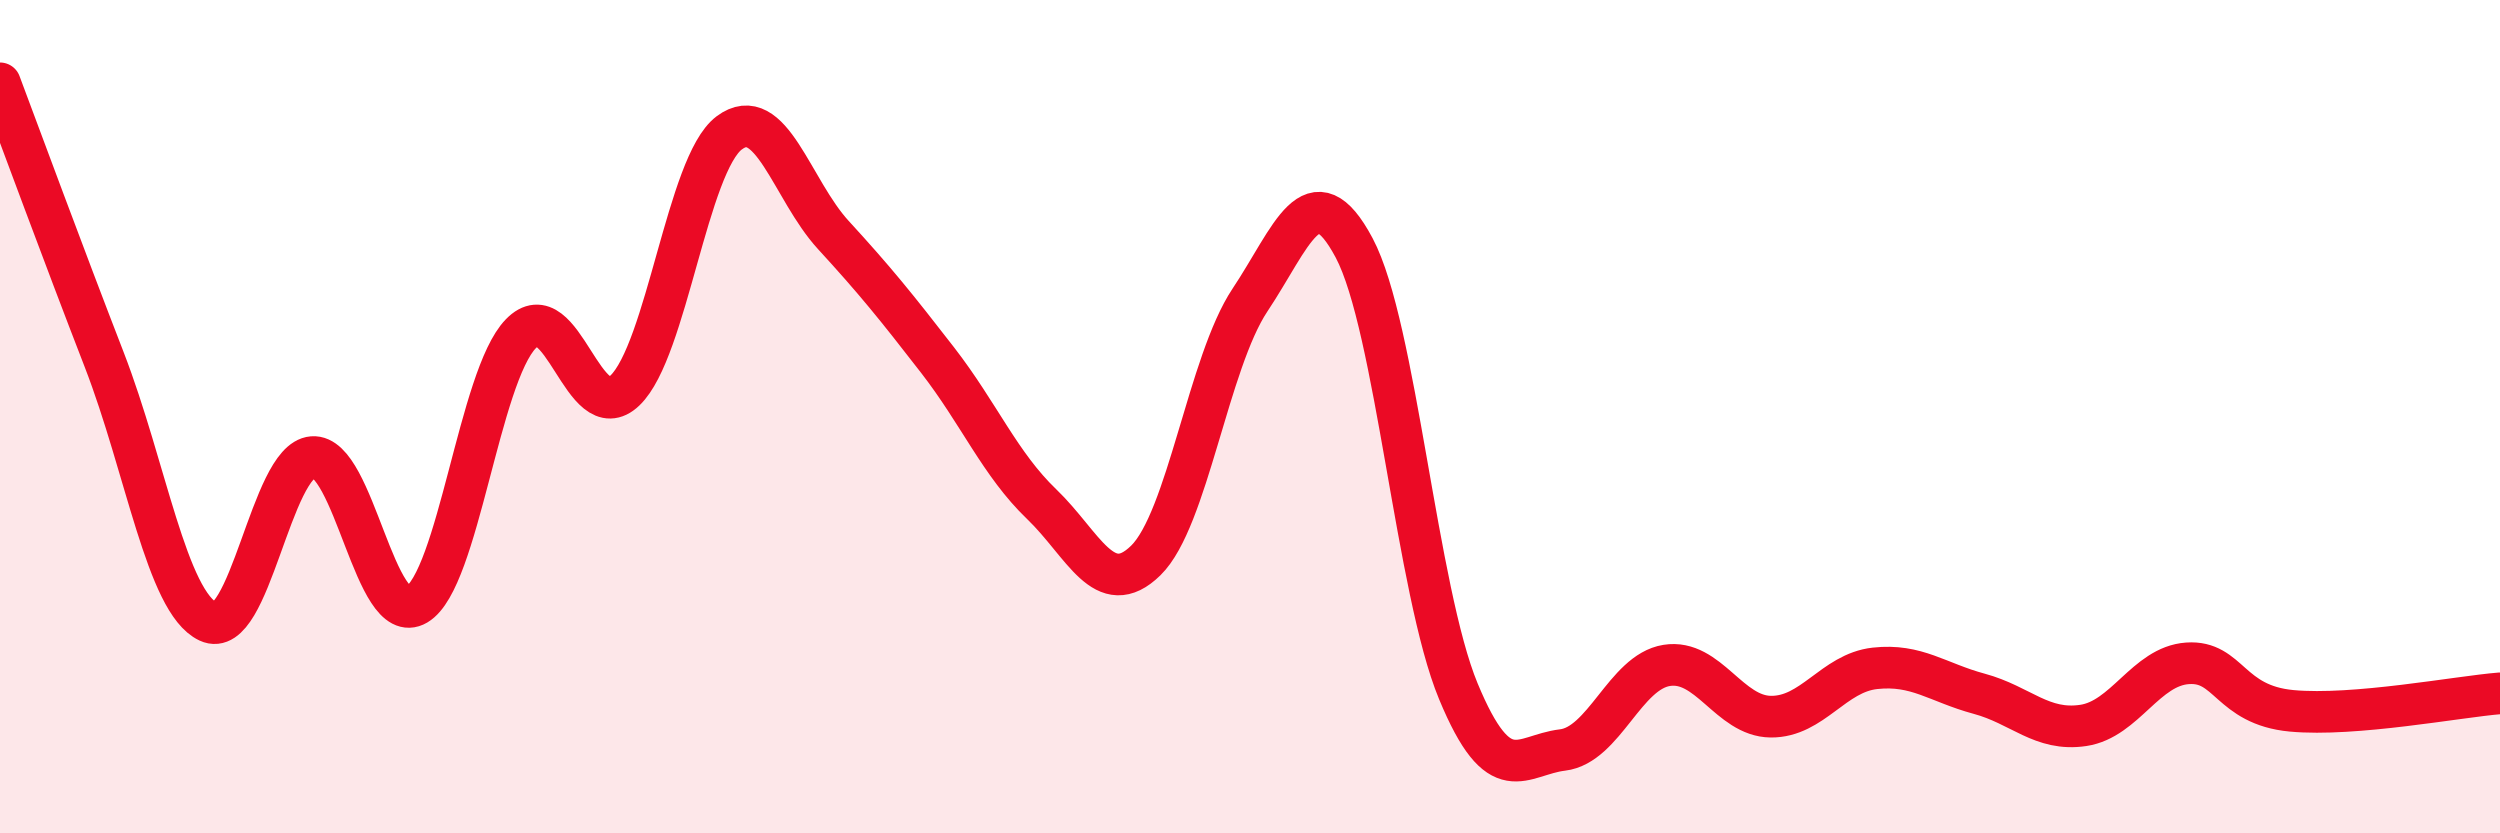
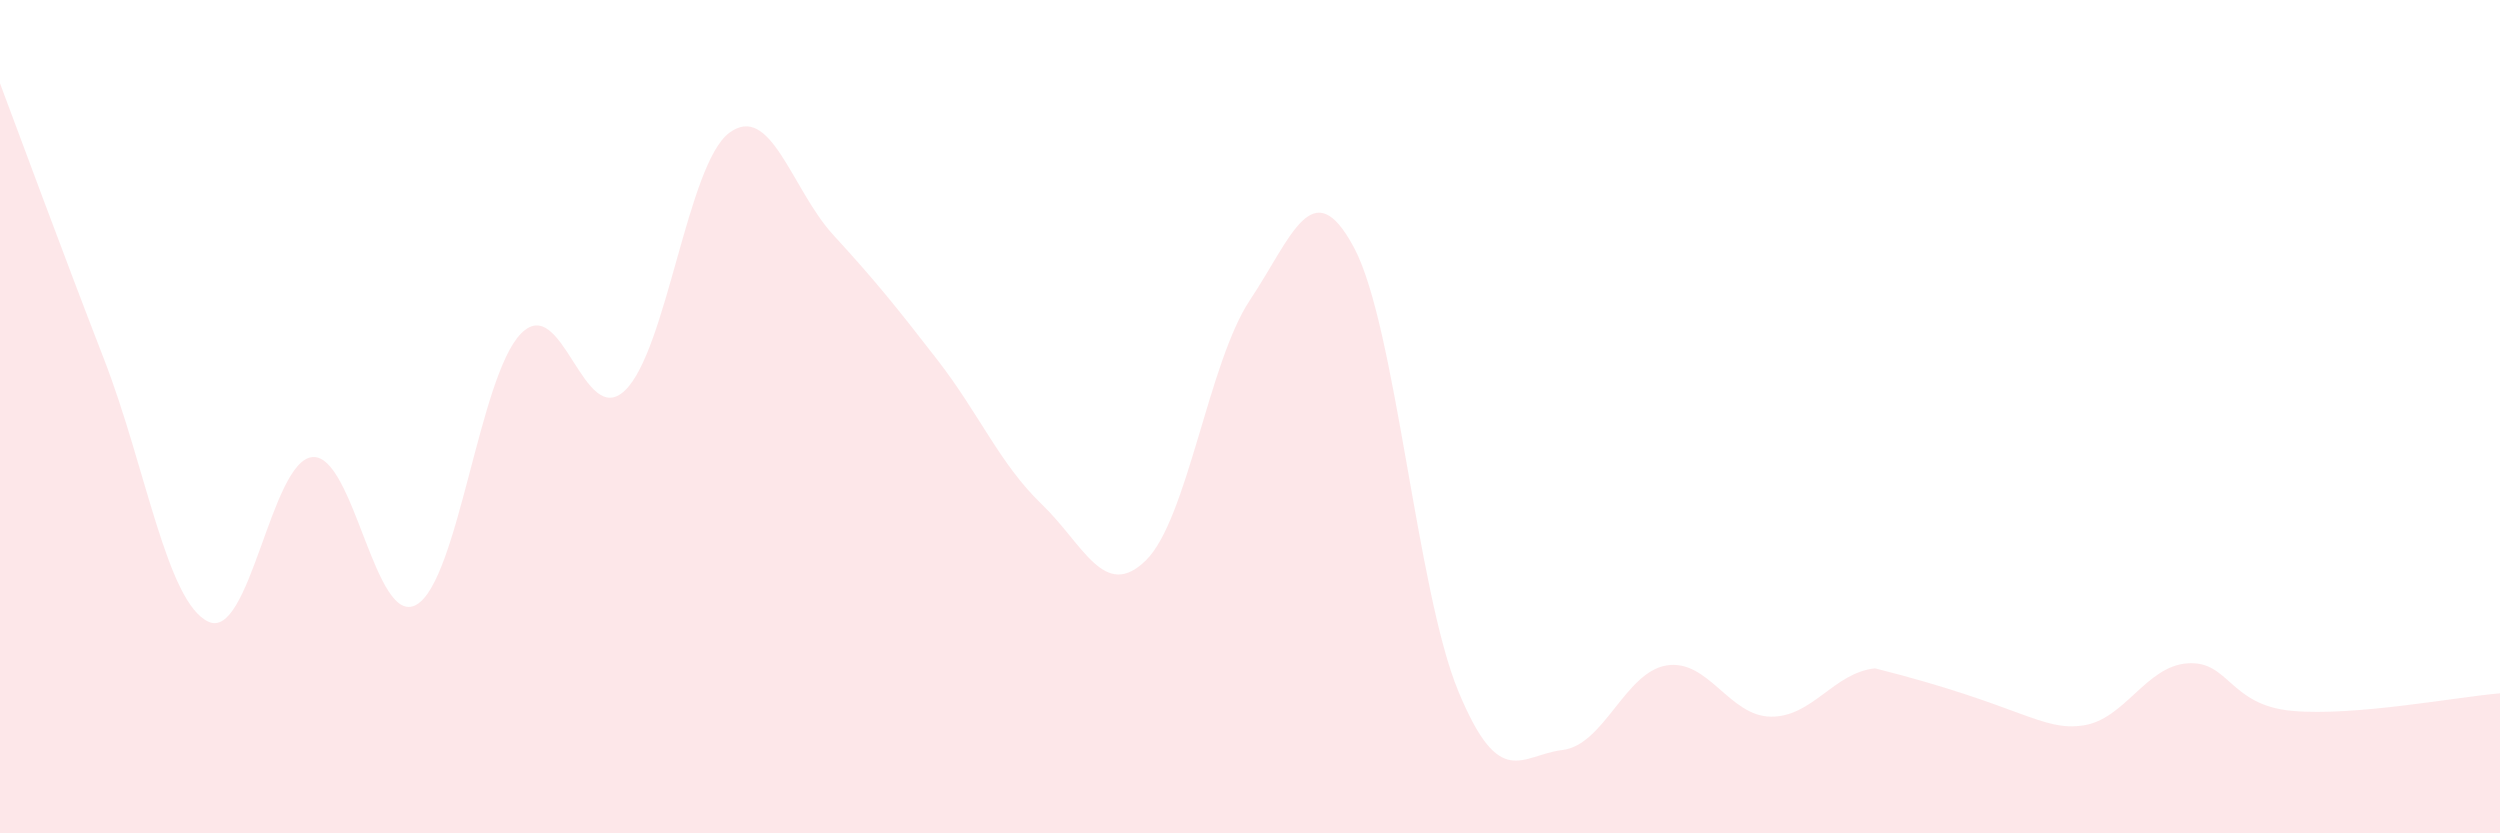
<svg xmlns="http://www.w3.org/2000/svg" width="60" height="20" viewBox="0 0 60 20">
-   <path d="M 0,2 C 0.5,3.33 1.5,6.05 2.5,8.63 C 3.5,11.21 4,14.45 5,14.92 C 6,15.39 6.5,11.05 7.5,10.97 C 8.5,10.89 9,15.1 10,14.51 C 11,13.92 11.5,9.04 12.5,8.01 C 13.5,6.98 14,10.33 15,9.37 C 16,8.41 16.5,3.94 17.5,3.19 C 18.5,2.44 19,4.55 20,5.64 C 21,6.73 21.5,7.35 22.5,8.64 C 23.5,9.93 24,11.14 25,12.1 C 26,13.06 26.5,14.43 27.5,13.45 C 28.5,12.47 29,8.7 30,7.2 C 31,5.7 31.5,4.07 32.5,5.95 C 33.5,7.83 34,14.18 35,16.59 C 36,19 36.5,18.12 37.5,18 C 38.5,17.88 39,16.13 40,15.97 C 41,15.81 41.5,17.19 42.5,17.2 C 43.5,17.21 44,16.15 45,16.04 C 46,15.93 46.5,16.38 47.5,16.65 C 48.5,16.92 49,17.56 50,17.41 C 51,17.26 51.5,15.99 52.5,15.92 C 53.5,15.85 53.5,16.92 55,17.06 C 56.5,17.2 59,16.72 60,16.64L60 20L0 20Z" fill="#EB0A25" opacity="0.1" stroke-linecap="round" stroke-linejoin="round" />
-   <path d="M 0,2 C 0.5,3.33 1.5,6.05 2.5,8.63 C 3.5,11.21 4,14.45 5,14.92 C 6,15.39 6.5,11.05 7.5,10.97 C 8.5,10.89 9,15.1 10,14.51 C 11,13.92 11.5,9.04 12.5,8.01 C 13.5,6.98 14,10.33 15,9.37 C 16,8.41 16.5,3.94 17.5,3.19 C 18.5,2.44 19,4.55 20,5.64 C 21,6.73 21.5,7.35 22.5,8.64 C 23.5,9.93 24,11.14 25,12.1 C 26,13.06 26.5,14.43 27.5,13.45 C 28.5,12.47 29,8.7 30,7.2 C 31,5.7 31.5,4.07 32.5,5.95 C 33.5,7.83 34,14.18 35,16.59 C 36,19 36.5,18.12 37.5,18 C 38.5,17.88 39,16.13 40,15.97 C 41,15.81 41.5,17.19 42.5,17.2 C 43.5,17.21 44,16.15 45,16.04 C 46,15.93 46.5,16.38 47.5,16.65 C 48.5,16.92 49,17.56 50,17.41 C 51,17.26 51.5,15.99 52.5,15.92 C 53.5,15.85 53.5,16.92 55,17.06 C 56.5,17.2 59,16.72 60,16.64" stroke="#EB0A25" stroke-width="1" fill="none" stroke-linecap="round" stroke-linejoin="round" />
+   <path d="M 0,2 C 0.5,3.33 1.5,6.05 2.5,8.63 C 3.5,11.21 4,14.45 5,14.92 C 6,15.39 6.5,11.05 7.5,10.97 C 8.5,10.89 9,15.1 10,14.51 C 11,13.92 11.5,9.04 12.5,8.01 C 13.5,6.98 14,10.33 15,9.37 C 16,8.41 16.5,3.94 17.5,3.19 C 18.5,2.44 19,4.55 20,5.64 C 21,6.73 21.5,7.35 22.5,8.64 C 23.5,9.93 24,11.14 25,12.1 C 26,13.06 26.5,14.43 27.5,13.45 C 28.5,12.47 29,8.7 30,7.2 C 31,5.7 31.5,4.07 32.5,5.95 C 33.5,7.83 34,14.18 35,16.59 C 36,19 36.5,18.12 37.5,18 C 38.5,17.88 39,16.13 40,15.97 C 41,15.81 41.5,17.19 42.5,17.2 C 43.5,17.21 44,16.15 45,16.04 C 48.5,16.92 49,17.56 50,17.41 C 51,17.26 51.5,15.99 52.5,15.92 C 53.5,15.85 53.5,16.92 55,17.06 C 56.5,17.2 59,16.72 60,16.64L60 20L0 20Z" fill="#EB0A25" opacity="0.1" stroke-linecap="round" stroke-linejoin="round" />
</svg>